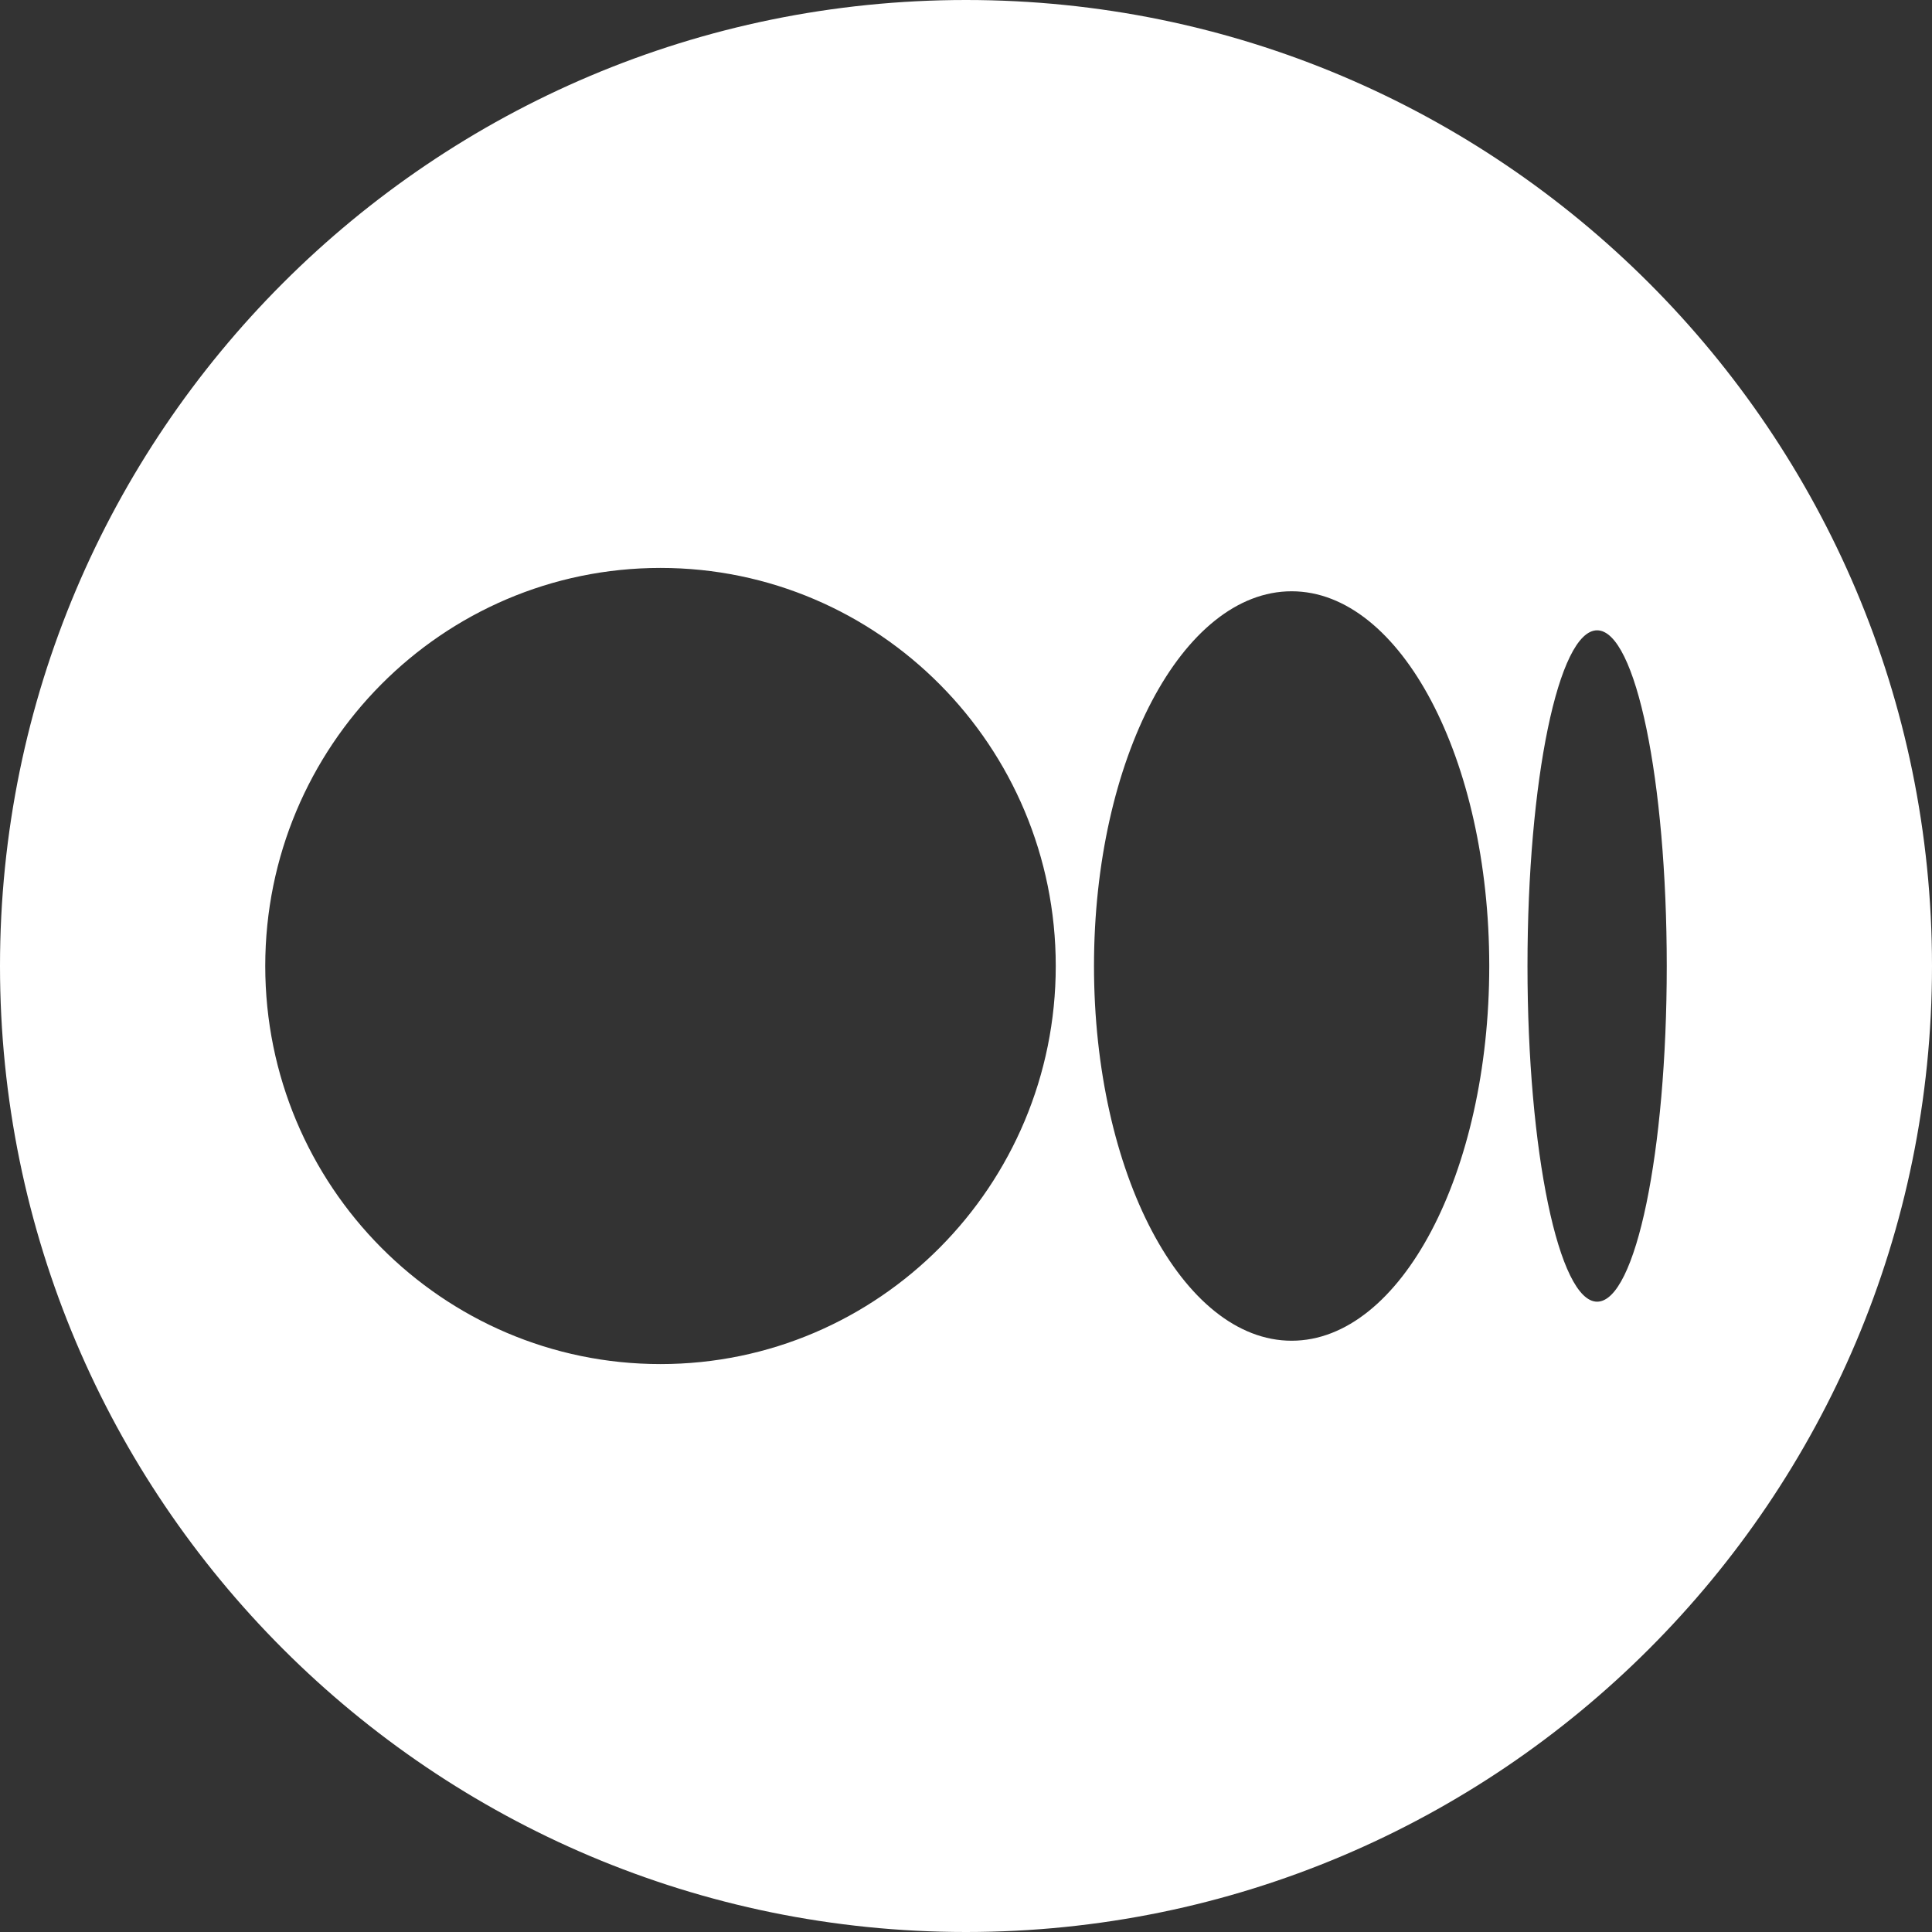
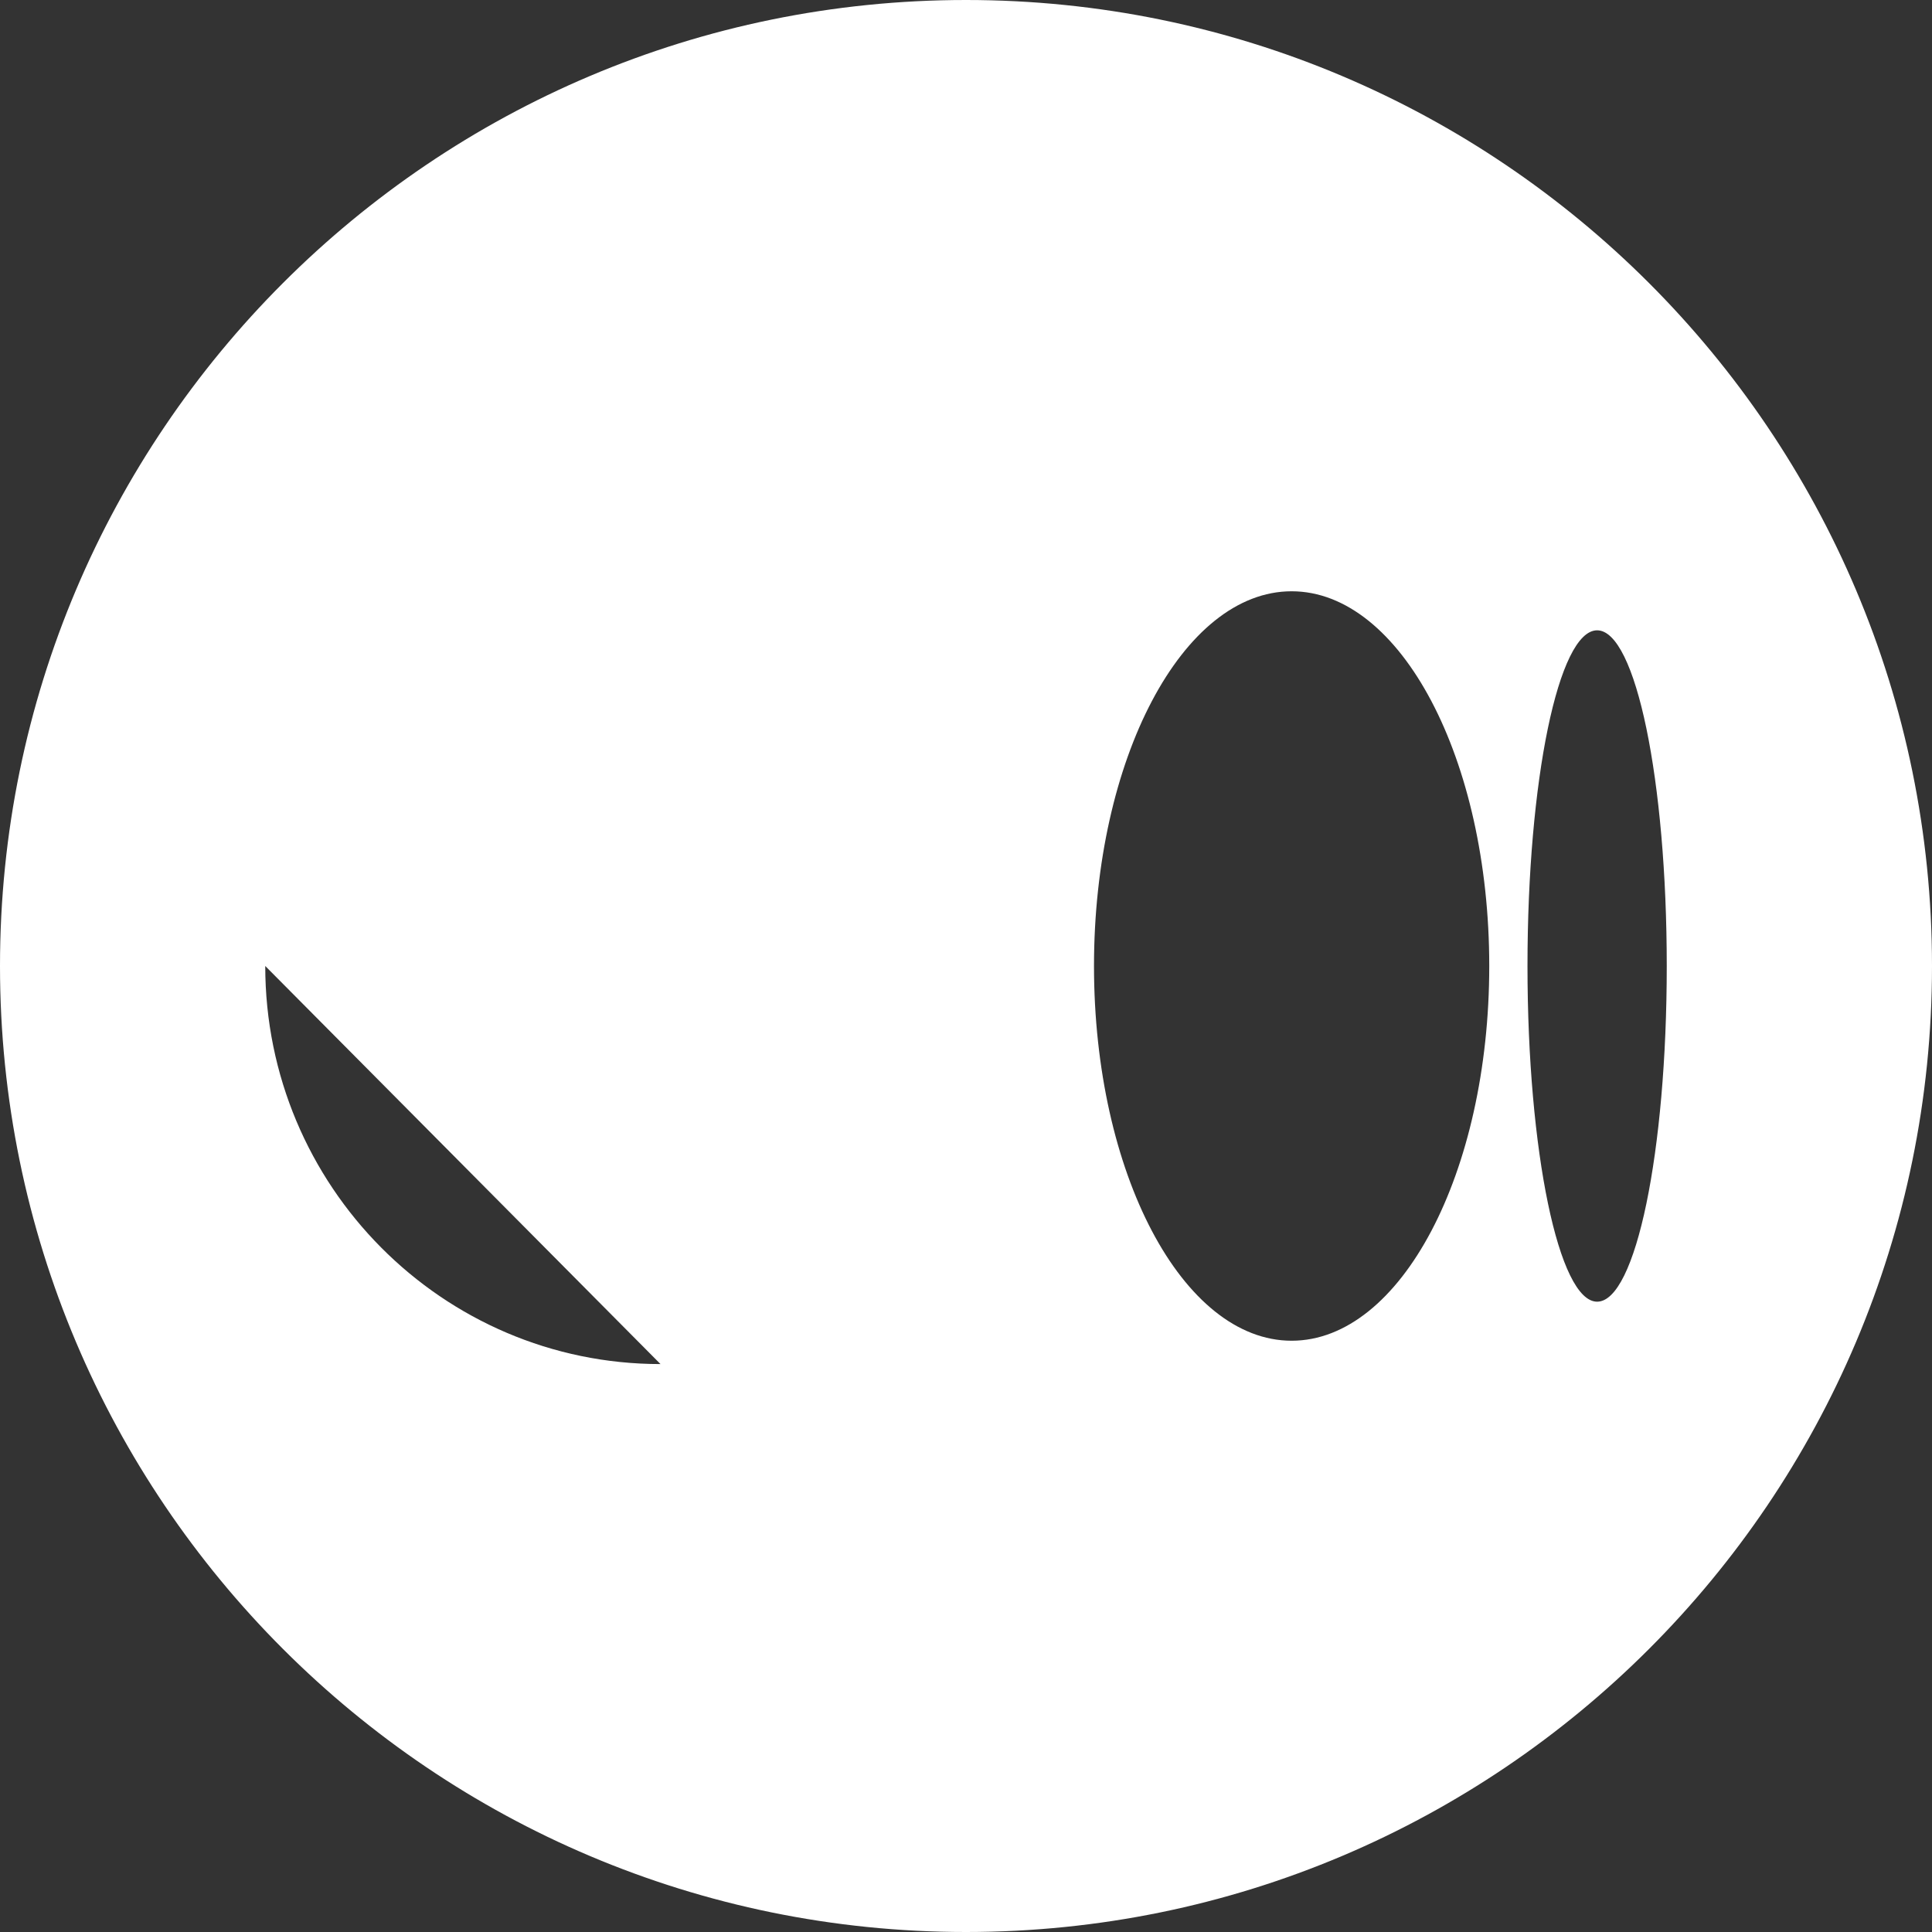
<svg xmlns="http://www.w3.org/2000/svg" id="a" data-name="圖層 1" viewBox="0 0 48 48">
  <rect x="0" y="0" width="48" height="48" fill="#333333" stroke="none" />
-   <path d="M24,0C10.75,0,0,10.75,0,24s10.75,24,24,24,24-10.75,24-24S37.25,0,24,0Zm-7.59,33.89c-5.42,0-9.82-4.43-9.82-9.89s4.4-9.89,9.82-9.89,9.82,4.43,9.82,9.89-4.4,9.89-9.82,9.89Zm15.68-.58c-2.71,0-4.91-4.17-4.91-9.31s2.2-9.31,4.91-9.31,4.91,4.17,4.91,9.31-2.2,9.31-4.91,9.31Zm7.59-.97c-.95,0-1.73-3.73-1.73-8.34s.77-8.34,1.73-8.34,1.73,3.73,1.73,8.34-.77,8.34-1.73,8.34Z" style="fill: #fff;" />
+   <path d="M24,0C10.75,0,0,10.75,0,24s10.75,24,24,24,24-10.75,24-24S37.25,0,24,0Zm-7.59,33.89c-5.42,0-9.82-4.43-9.82-9.89Zm15.68-.58c-2.71,0-4.91-4.17-4.91-9.31s2.2-9.31,4.91-9.31,4.91,4.17,4.91,9.31-2.2,9.31-4.91,9.31Zm7.59-.97c-.95,0-1.73-3.73-1.73-8.34s.77-8.34,1.73-8.34,1.73,3.73,1.73,8.34-.77,8.34-1.73,8.34Z" style="fill: #fff;" />
</svg>